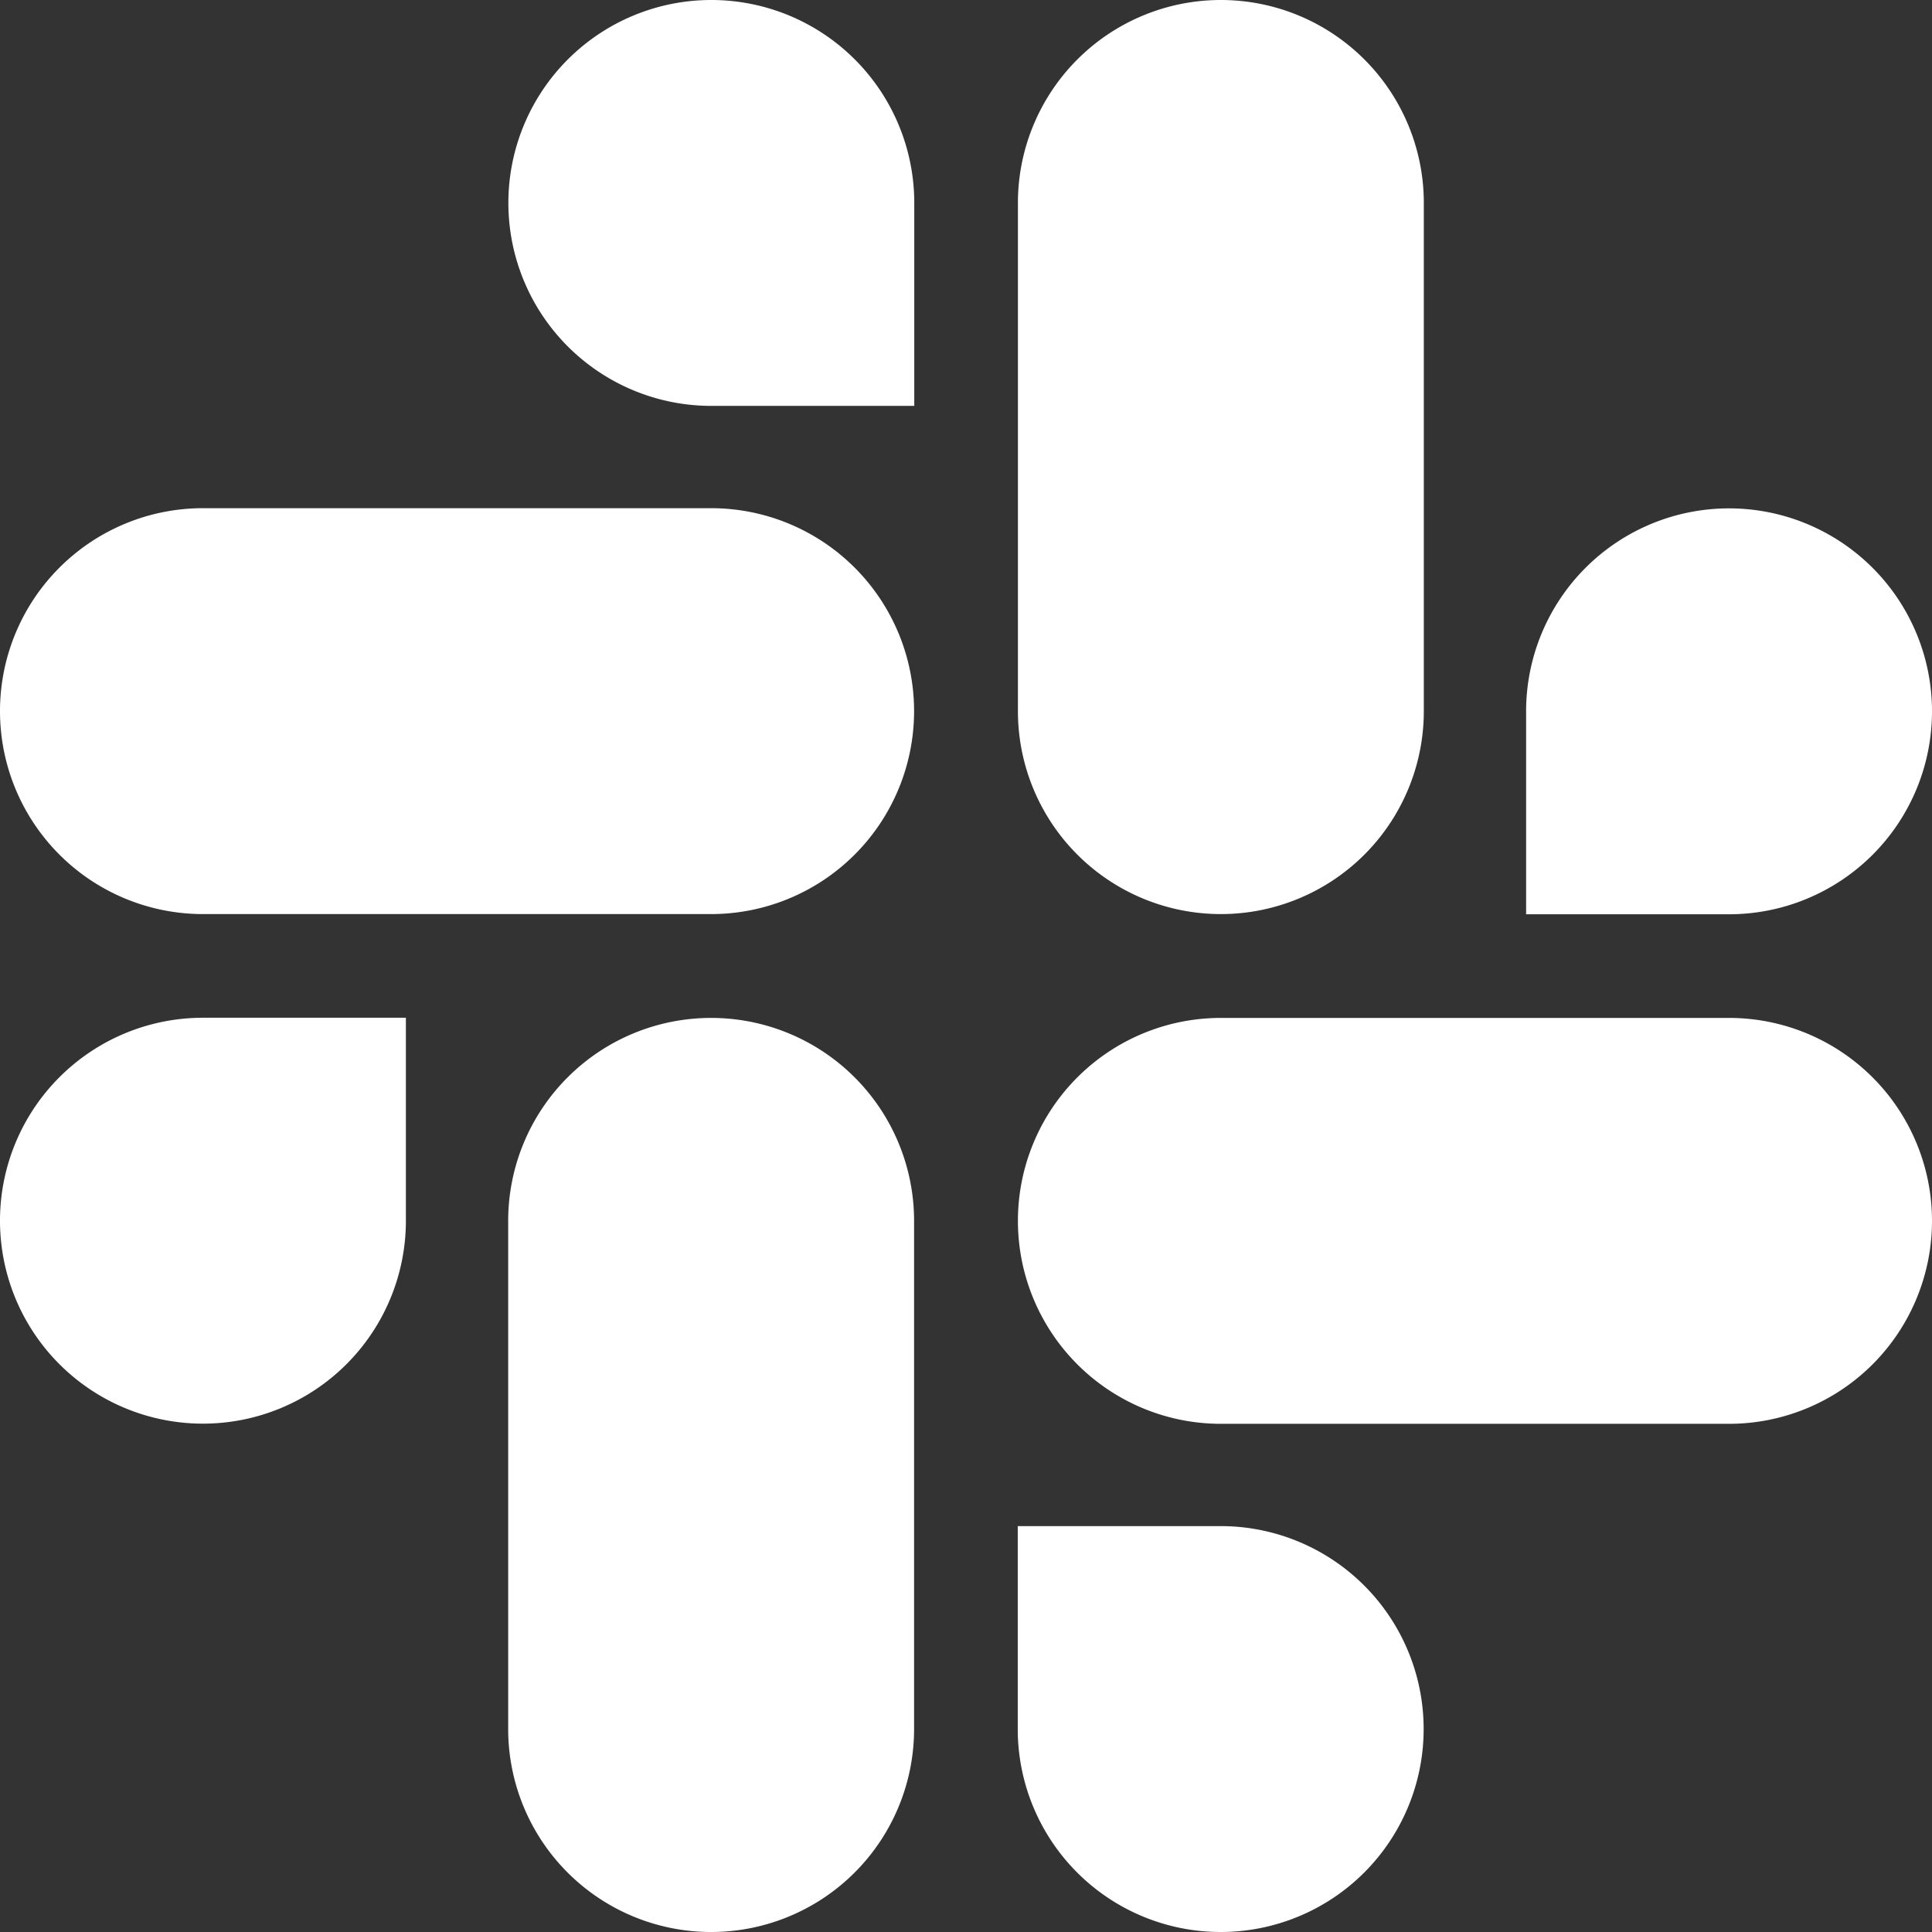
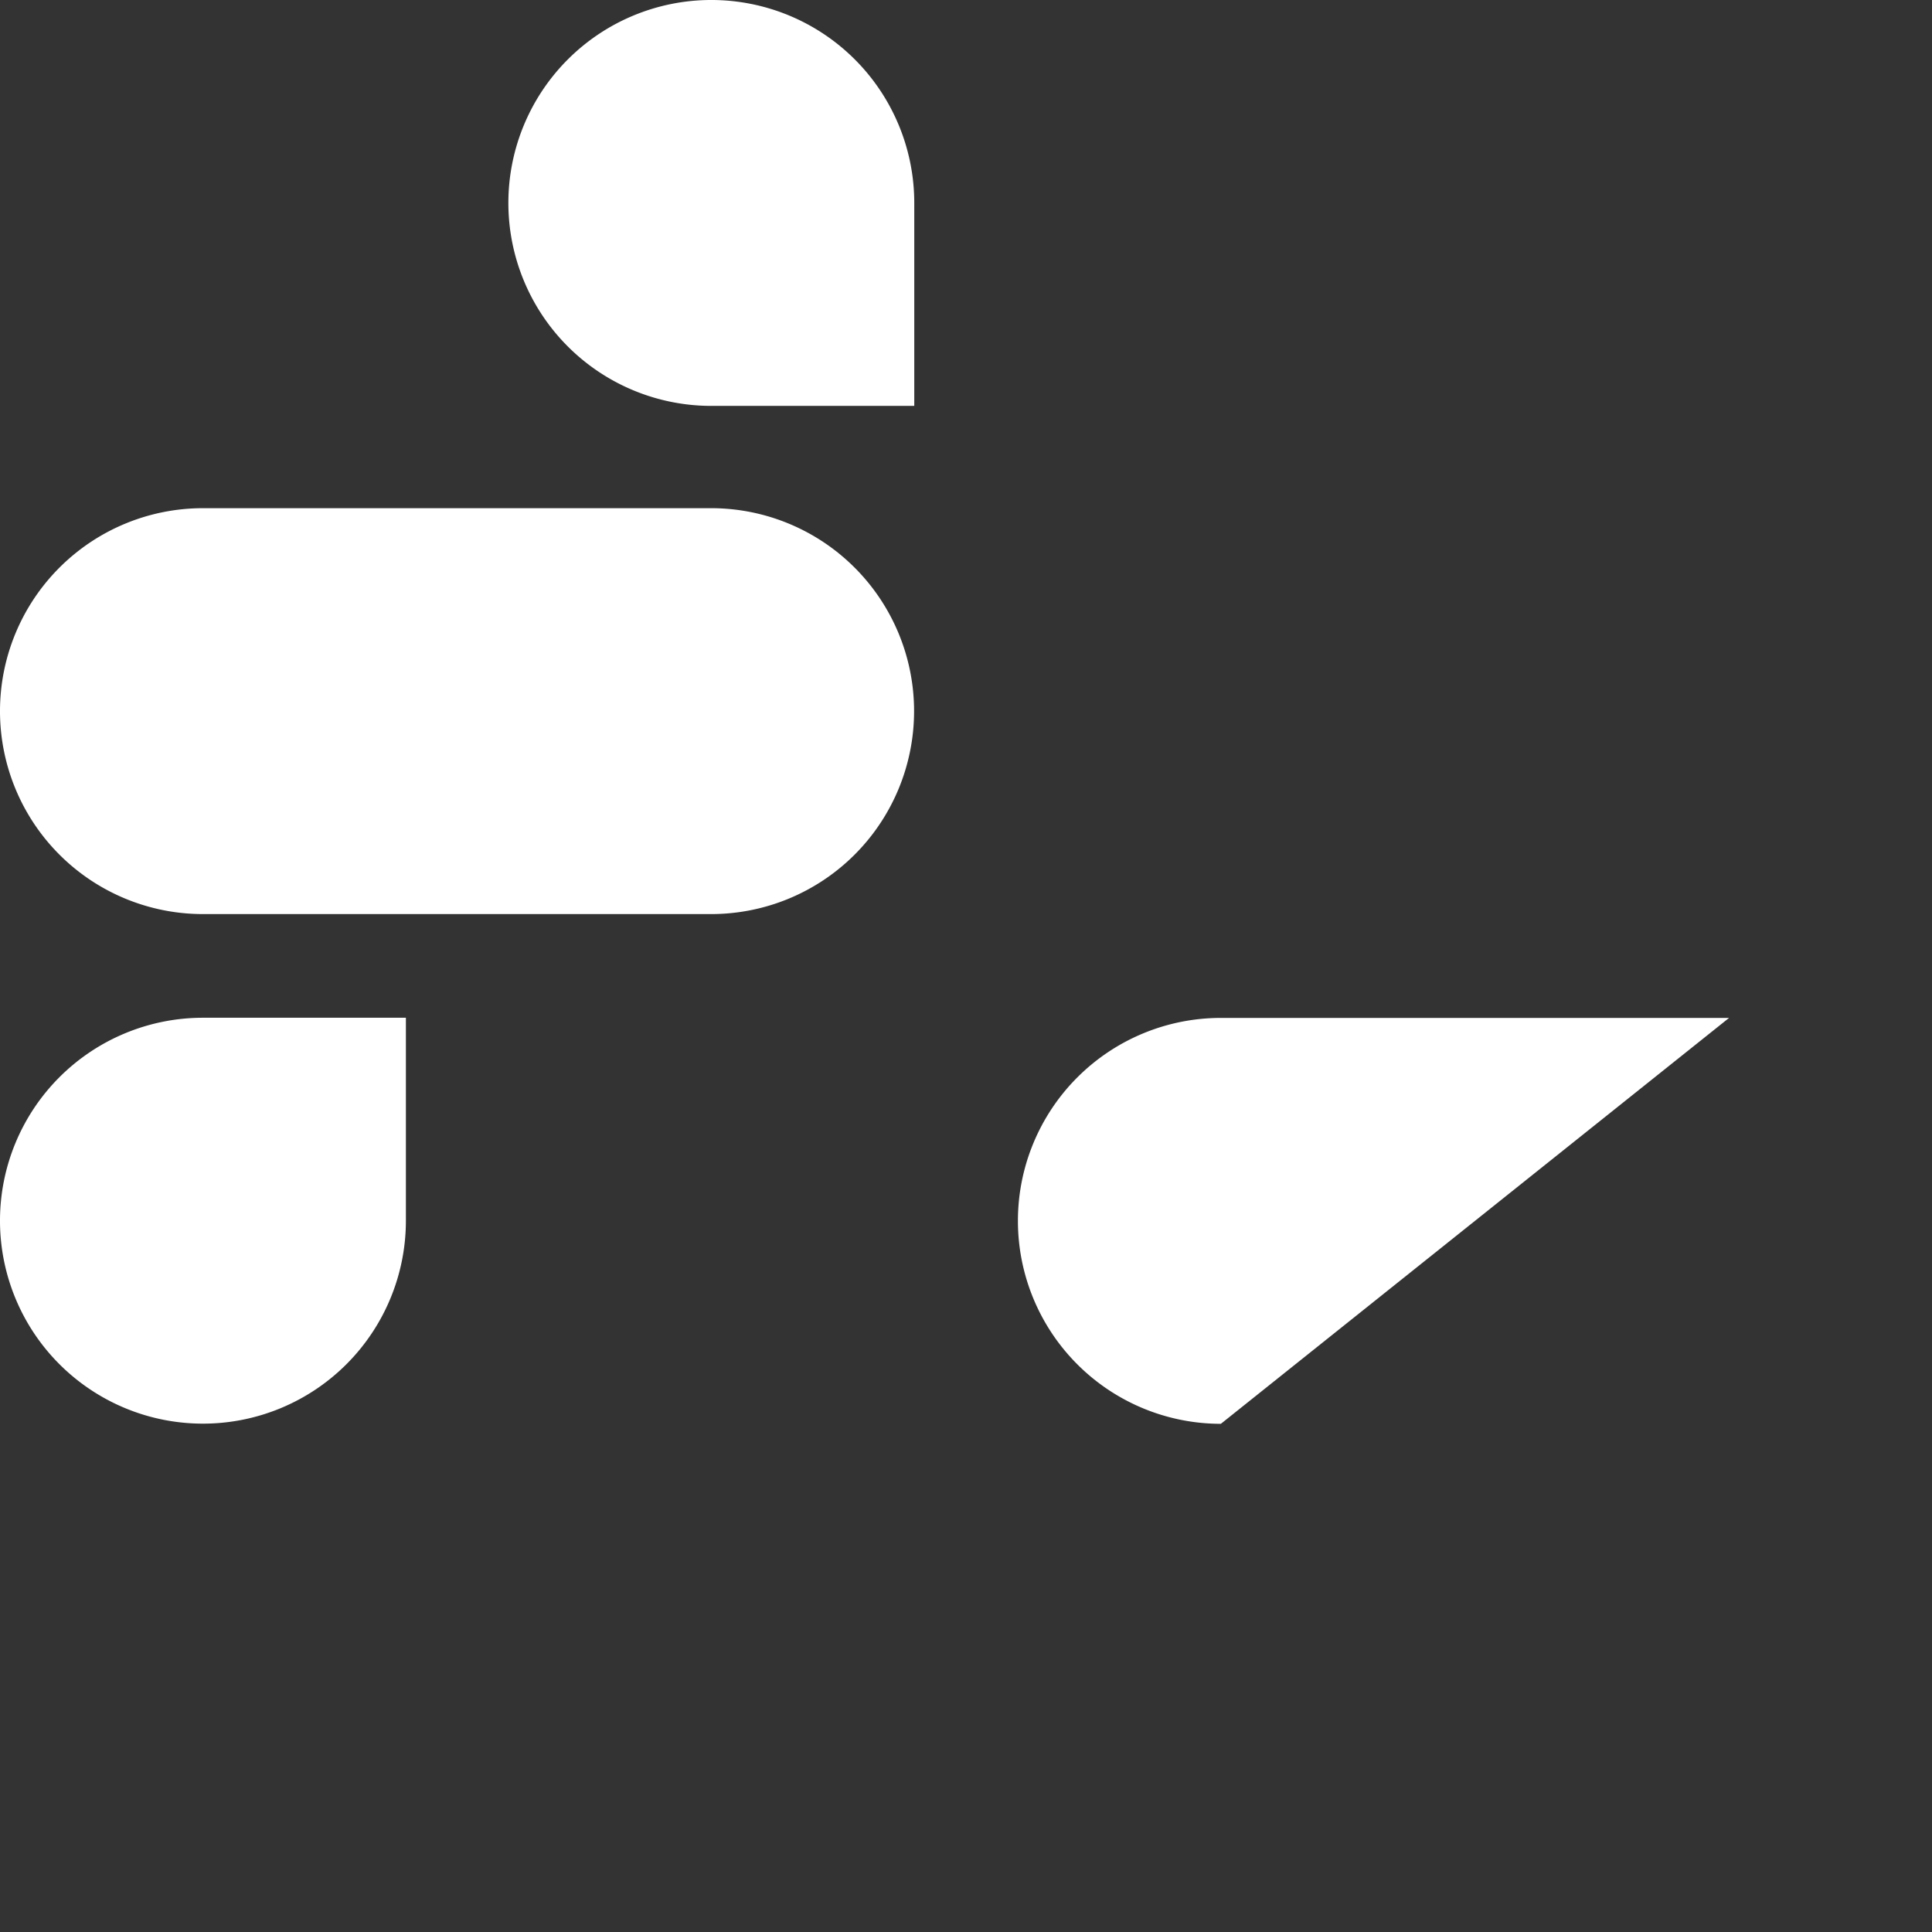
<svg xmlns="http://www.w3.org/2000/svg" width="286" height="286" viewBox="0 0 286 286">
  <rect x="0" y="0" width="286" height="286" fill="#333333" stroke="none" />
  <g id="logo-slack-svgrepo-com" transform="translate(-32 -32)">
    <path id="Path_1341" data-name="Path 1341" d="M92.086,298.068A30.043,30.043,0,1,1,62.043,268H92.086Z" transform="translate(0 -85.339)" fill="#fff" />
-     <path id="Path_1342" data-name="Path 1342" d="M149.84,298.083a30.043,30.043,0,0,1,60.086,0v75.228a30.043,30.043,0,0,1-60.086,0Z" transform="translate(-42.612 -85.354)" fill="#fff" />
    <path id="Path_1343" data-name="Path 1343" d="M179.9,92.086a30.043,30.043,0,1,1,30.068-30.043V92.086Z" transform="translate(-42.626 0)" fill="#fff" />
    <path id="Path_1344" data-name="Path 1344" d="M137.271,149.84a30.043,30.043,0,1,1,0,60.086H62.043a30.043,30.043,0,1,1,0-60.086Z" transform="translate(0 -42.612)" fill="#fff" />
-     <path id="Path_1345" data-name="Path 1345" d="M385.88,179.9a30.043,30.043,0,1,1,30.043,30.068H385.88Z" transform="translate(-127.966 -42.626)" fill="#fff" />
-     <path id="Path_1346" data-name="Path 1346" d="M328.126,137.271a30.043,30.043,0,1,1-60.086,0V62.043a30.043,30.043,0,1,1,60.086,0Z" transform="translate(-85.354 0)" fill="#fff" />
-     <path id="Path_1347" data-name="Path 1347" d="M298.068,385.88A30.043,30.043,0,1,1,268,415.923V385.88Z" transform="translate(-85.339 -127.966)" fill="#fff" />
-     <path id="Path_1348" data-name="Path 1348" d="M298.083,328.126a30.043,30.043,0,0,1,0-60.086h75.228a30.043,30.043,0,0,1,0,60.086Z" transform="translate(-85.354 -85.354)" fill="#fff" />
+     <path id="Path_1348" data-name="Path 1348" d="M298.083,328.126a30.043,30.043,0,0,1,0-60.086h75.228Z" transform="translate(-85.354 -85.354)" fill="#fff" />
  </g>
</svg>